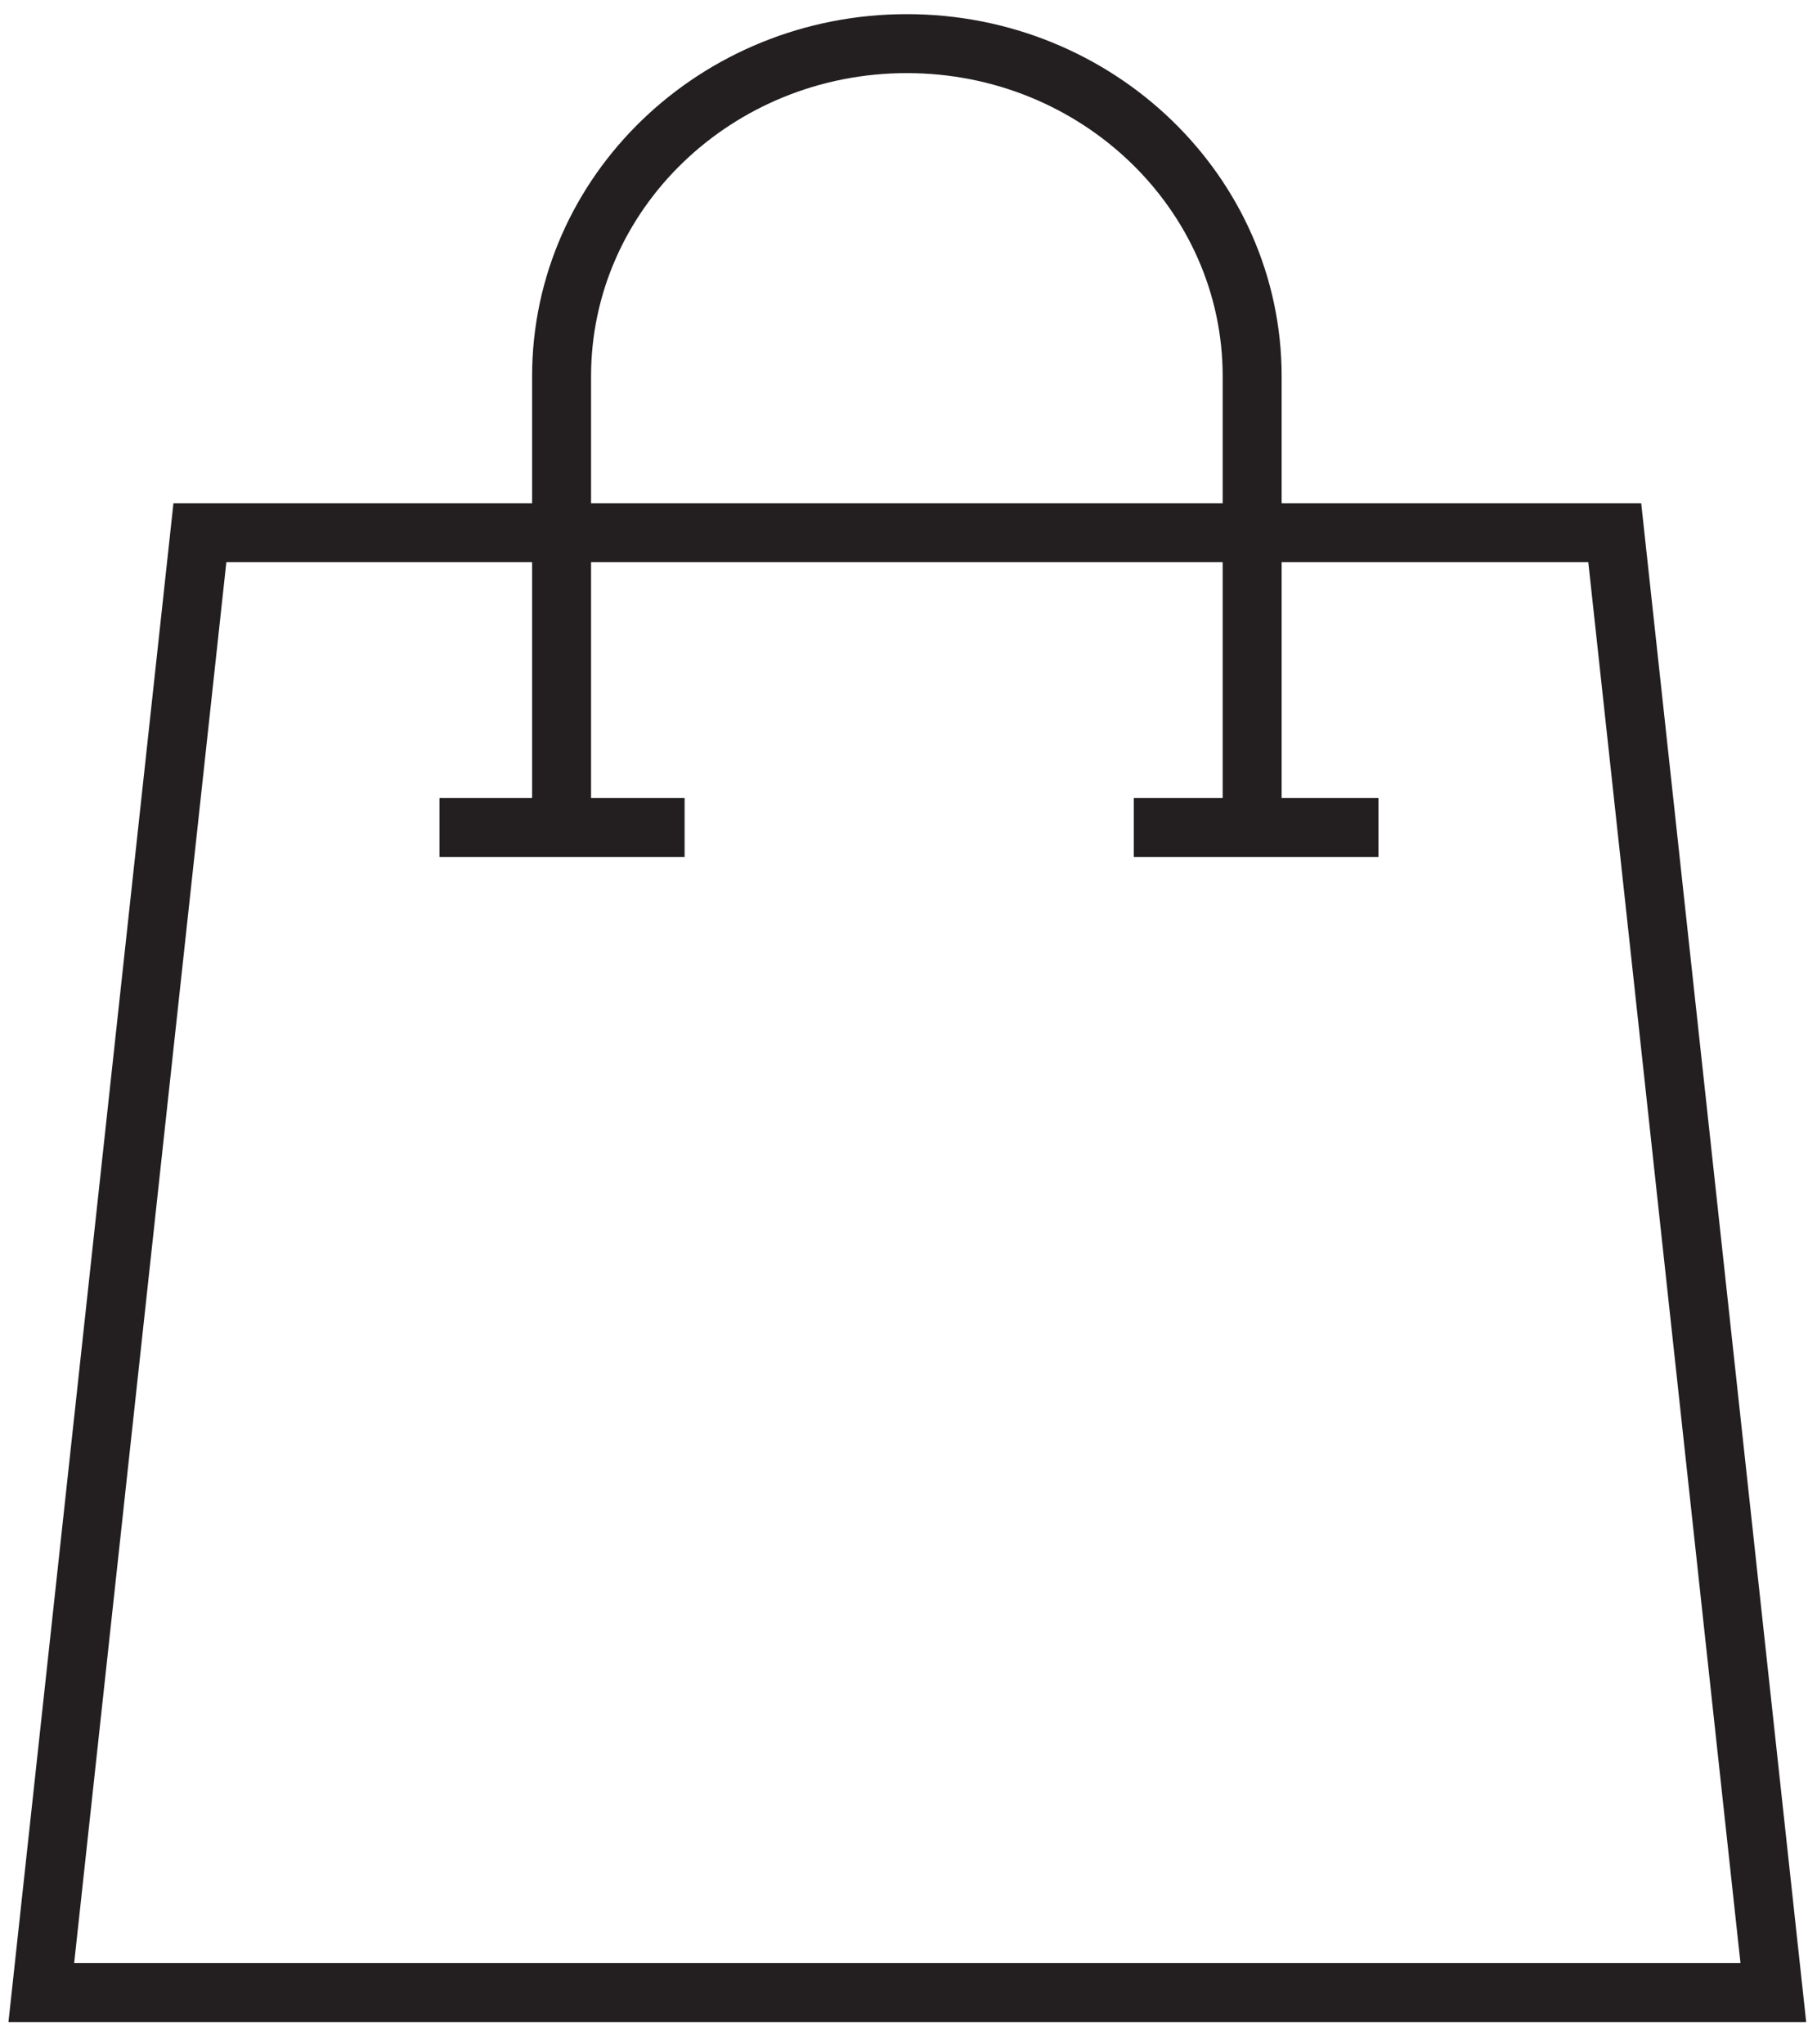
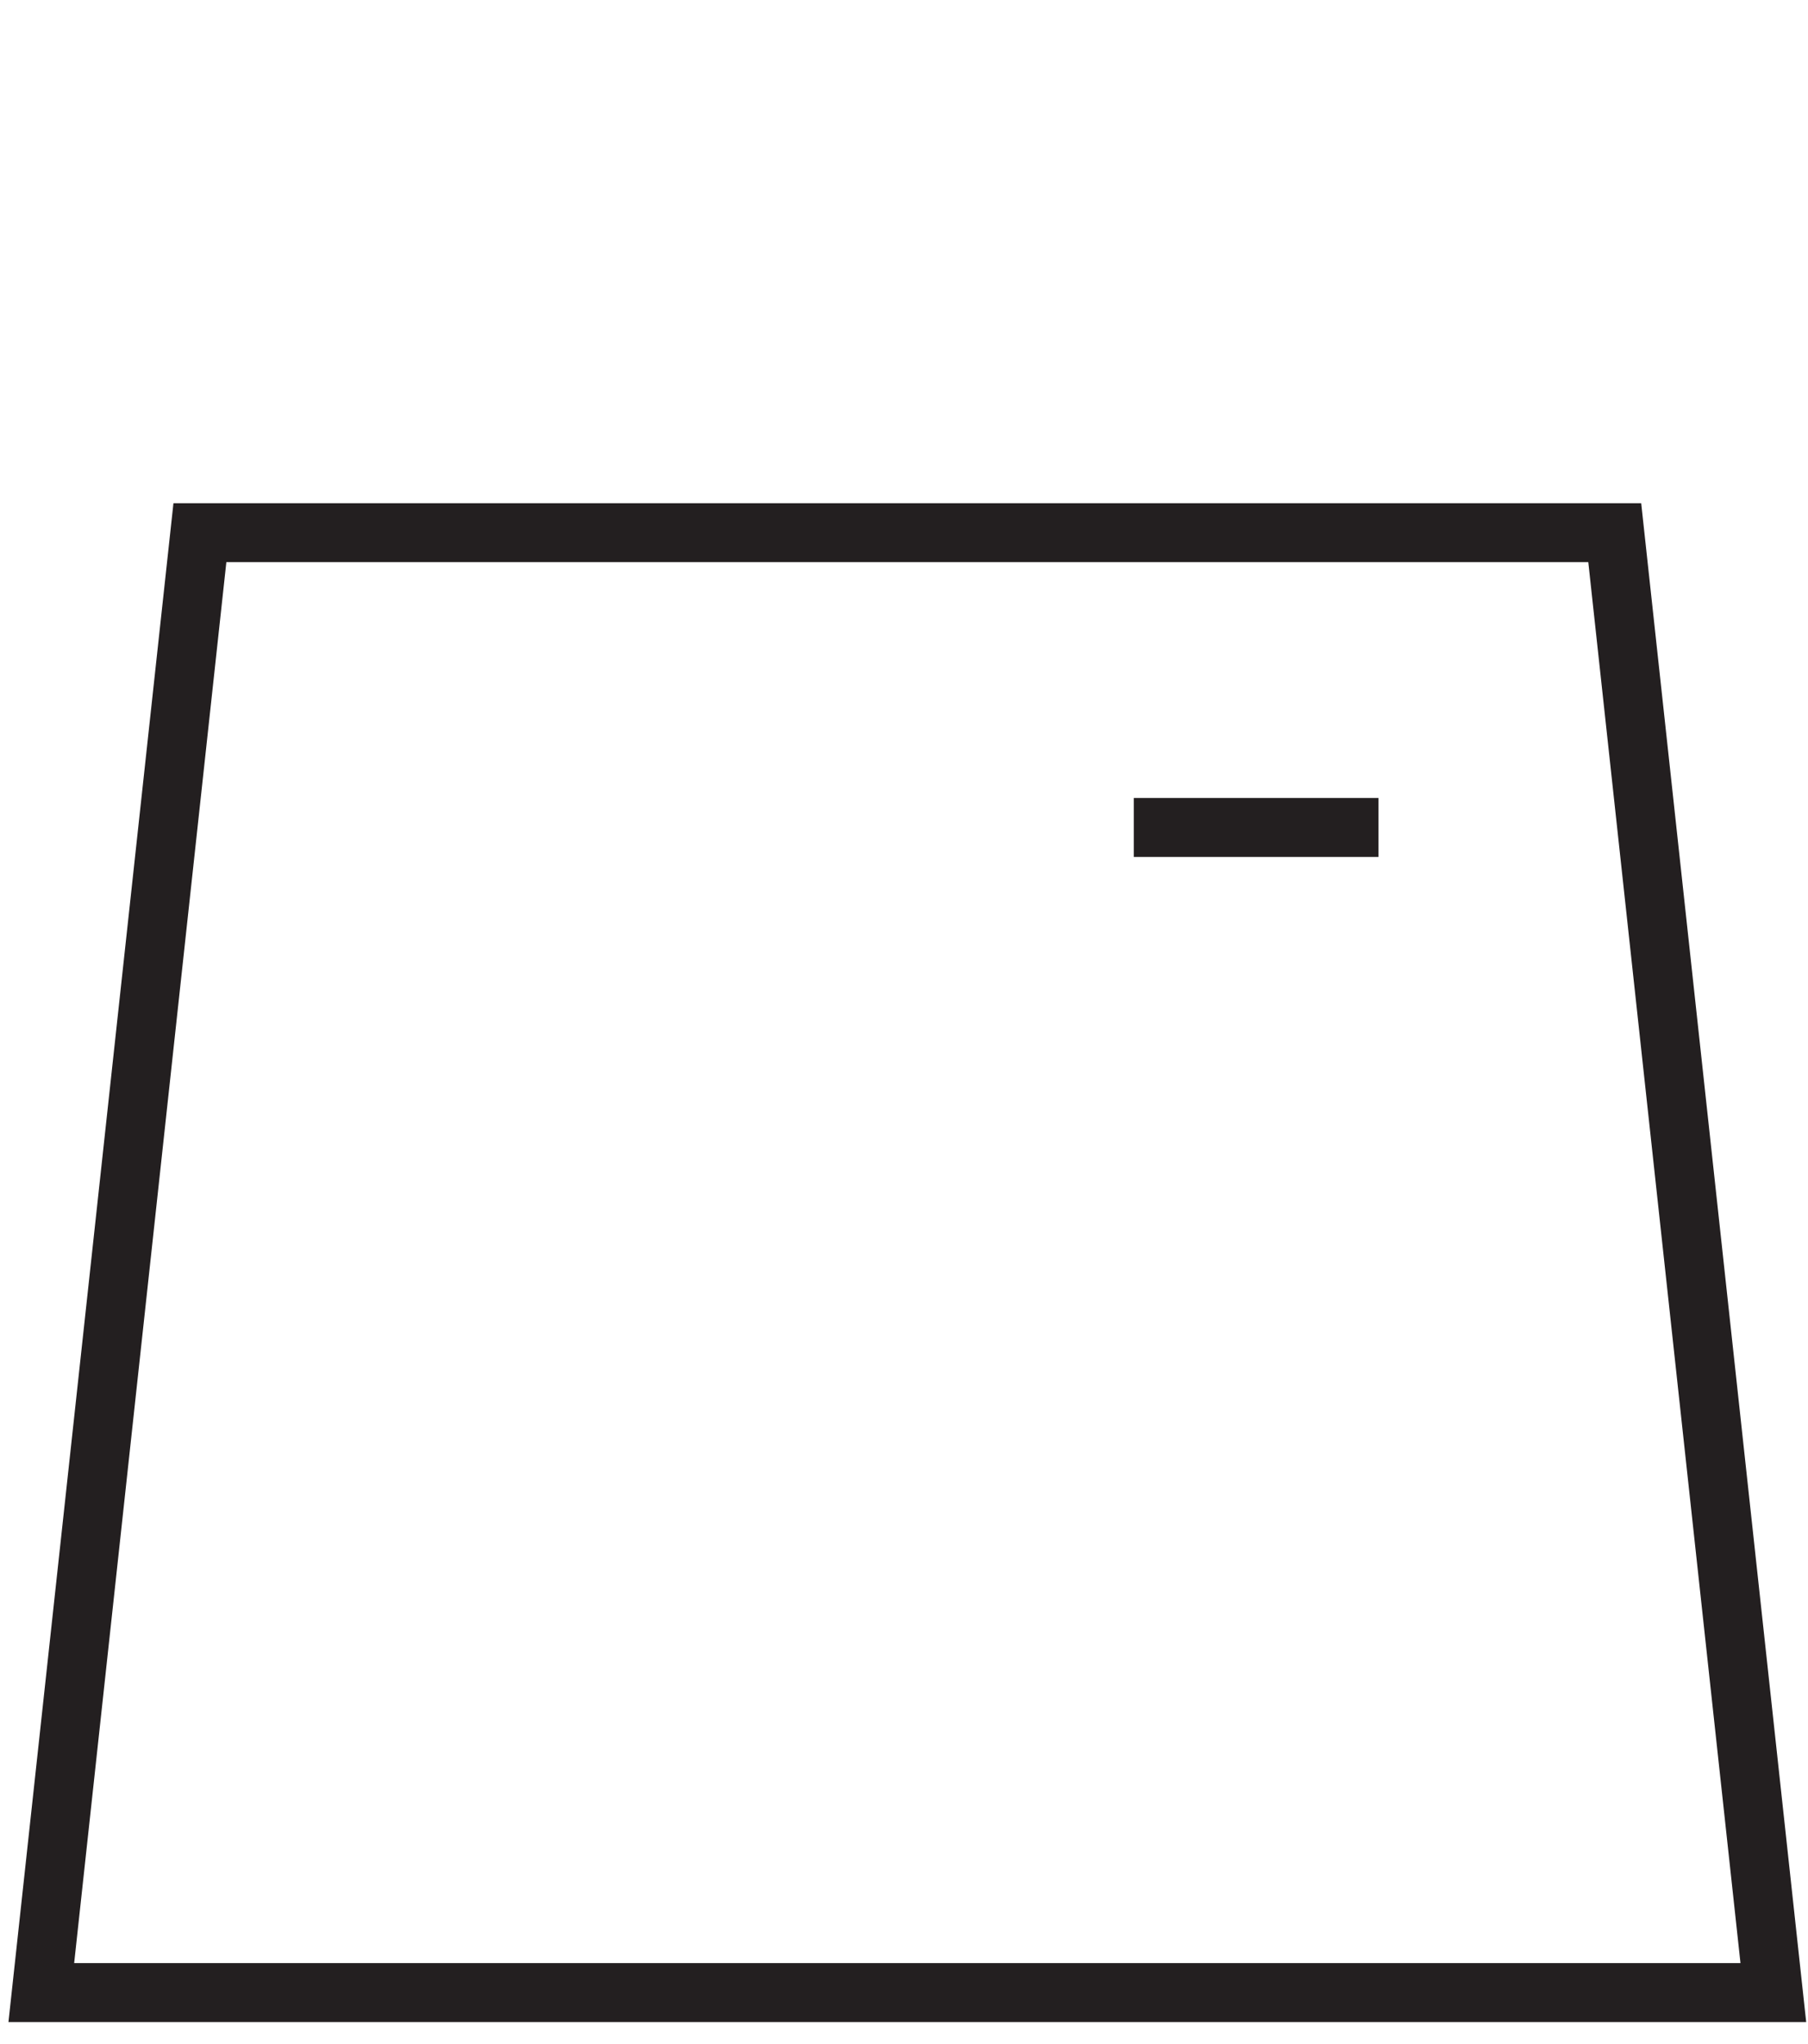
<svg xmlns="http://www.w3.org/2000/svg" width="46" height="52" viewBox="0 0 46 52" fill="none">
-   <path d="M17.418 21.05H11.181" stroke="#231F20" stroke-width="1.5" stroke-miterlimit="10" />
  <path d="M35.071 21.05H28.846" stroke="#231F20" stroke-width="1.5" stroke-miterlimit="10" />
-   <path d="M14.288 21.038V9.572C14.288 4.894 18.228 1.11 23.073 1.11C27.918 1.11 31.858 4.906 31.858 9.572V21.061" stroke="#231F20" stroke-width="1.5" stroke-miterlimit="10" />
  <path d="M45.118 50.69H1.051L5.086 13.551H41.083L45.118 50.69Z" stroke="#231F20" stroke-width="1.5" stroke-miterlimit="10" />
</svg>